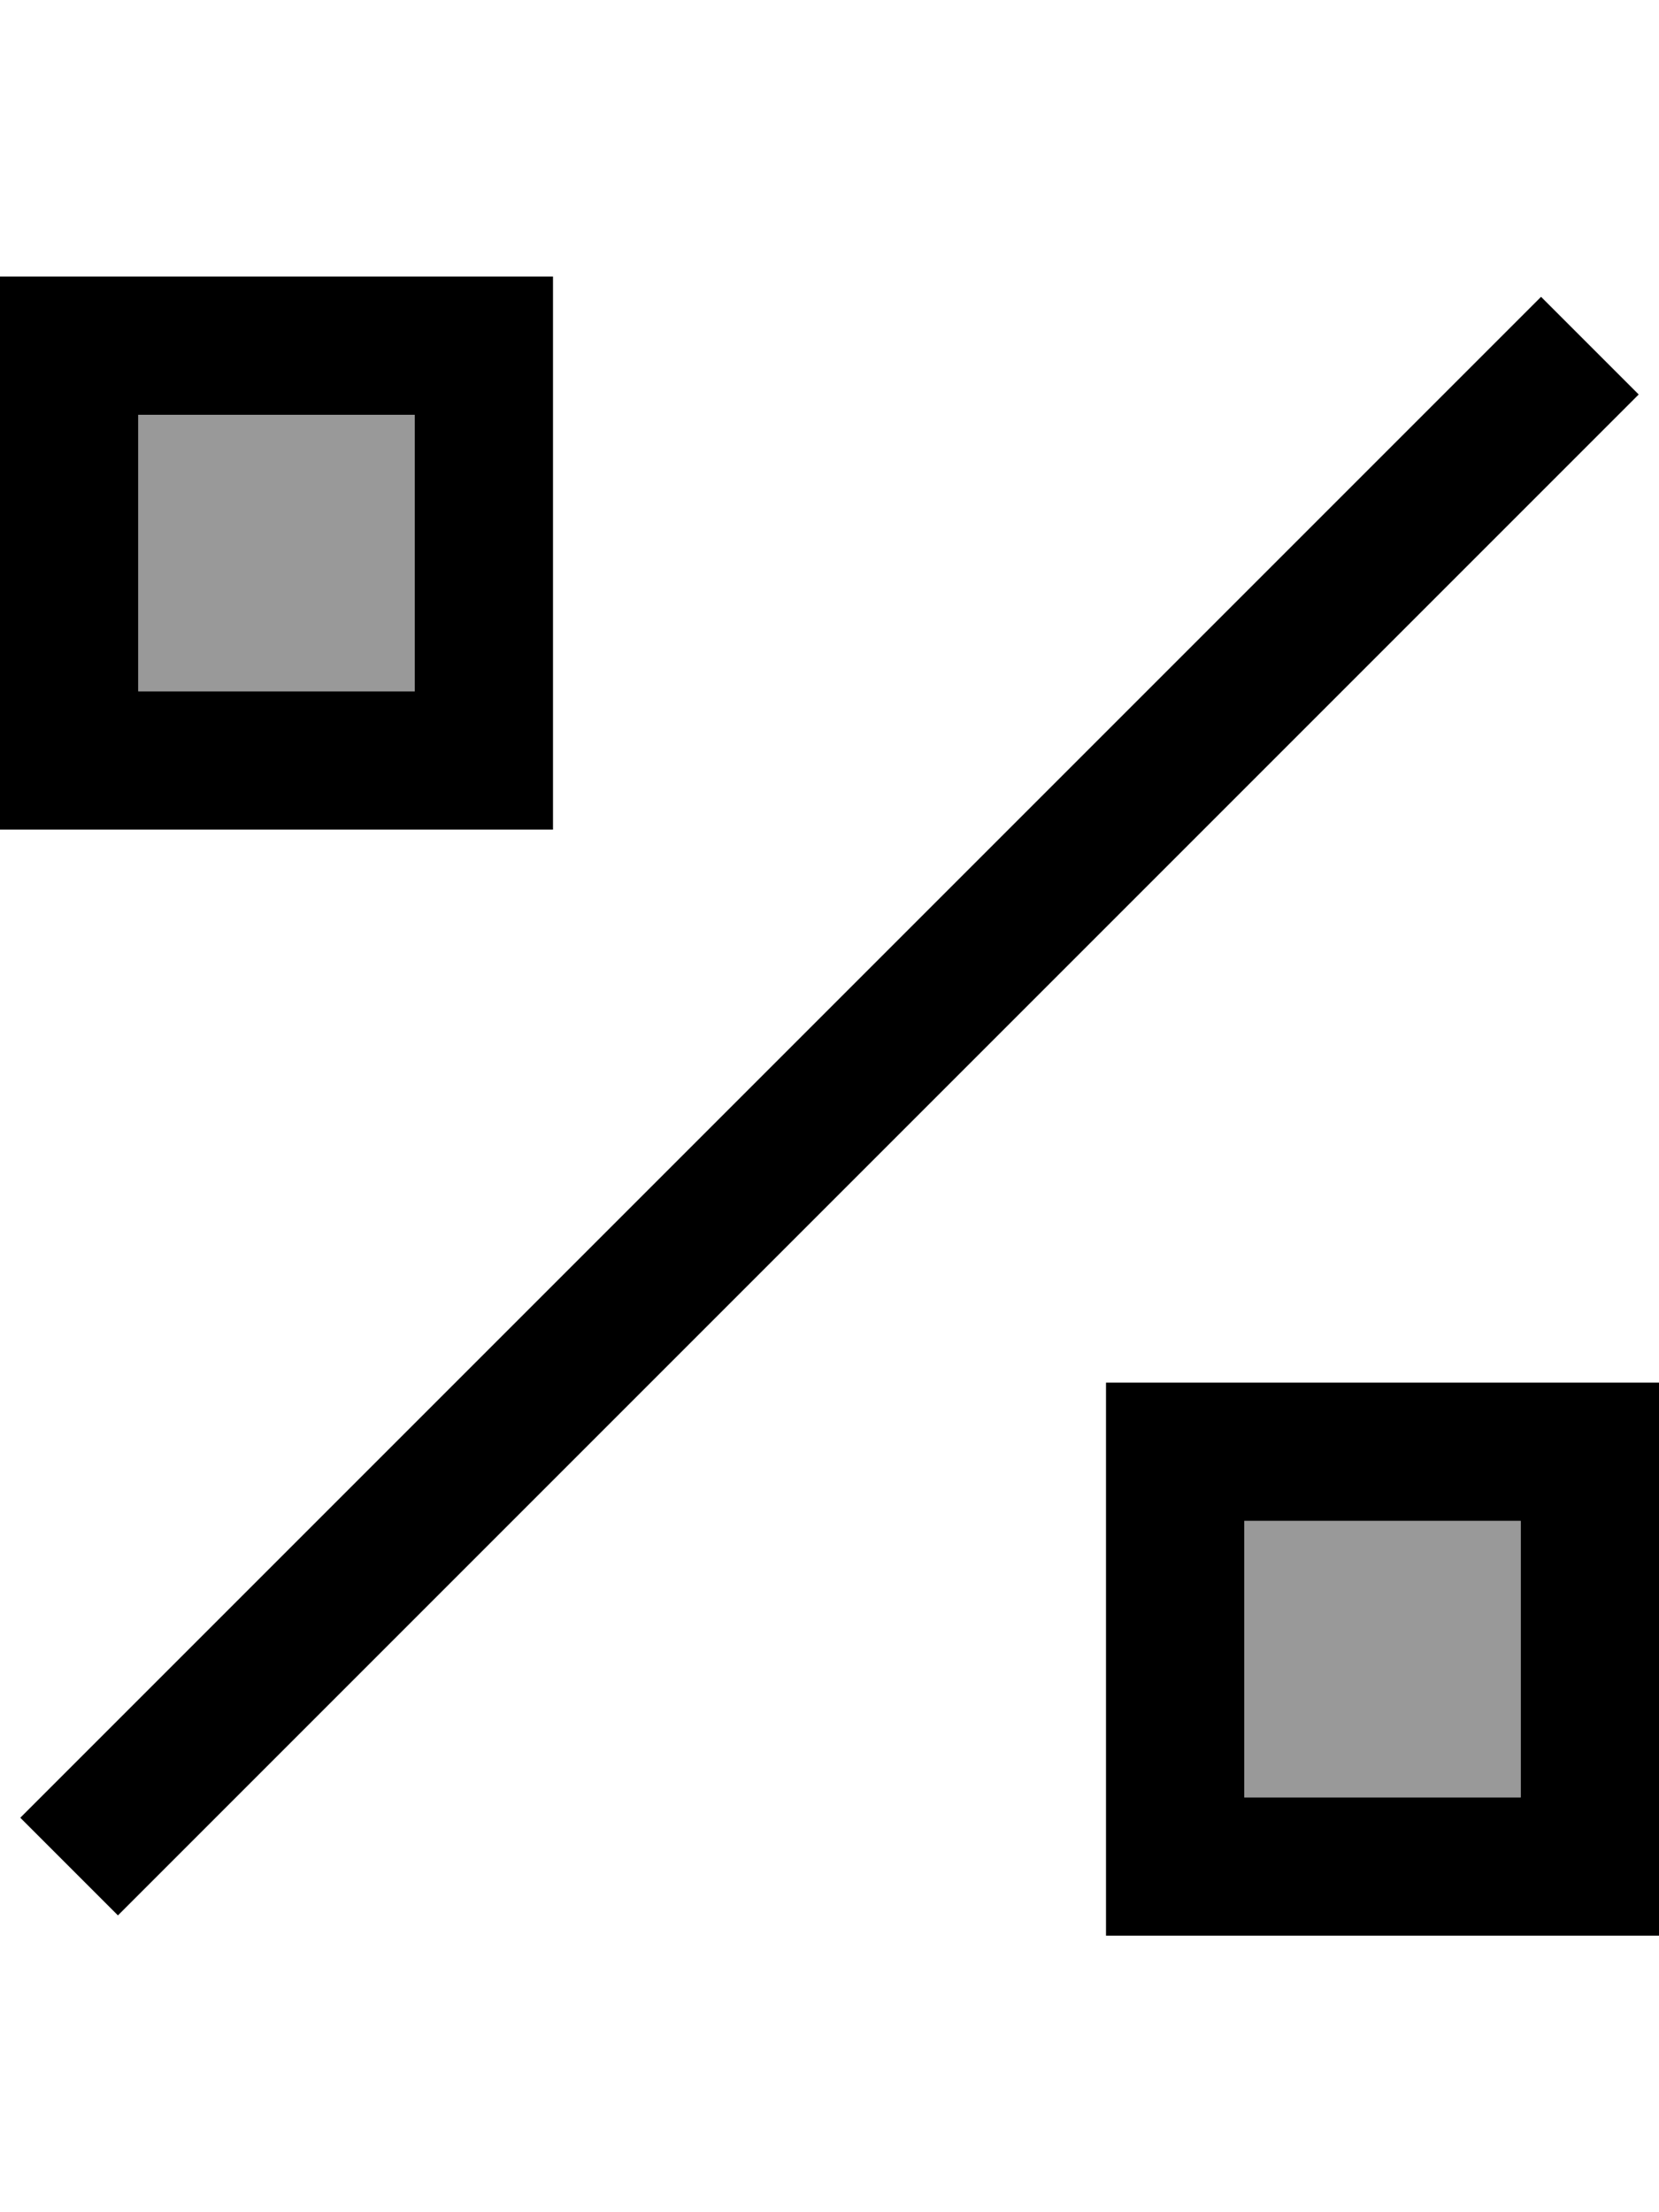
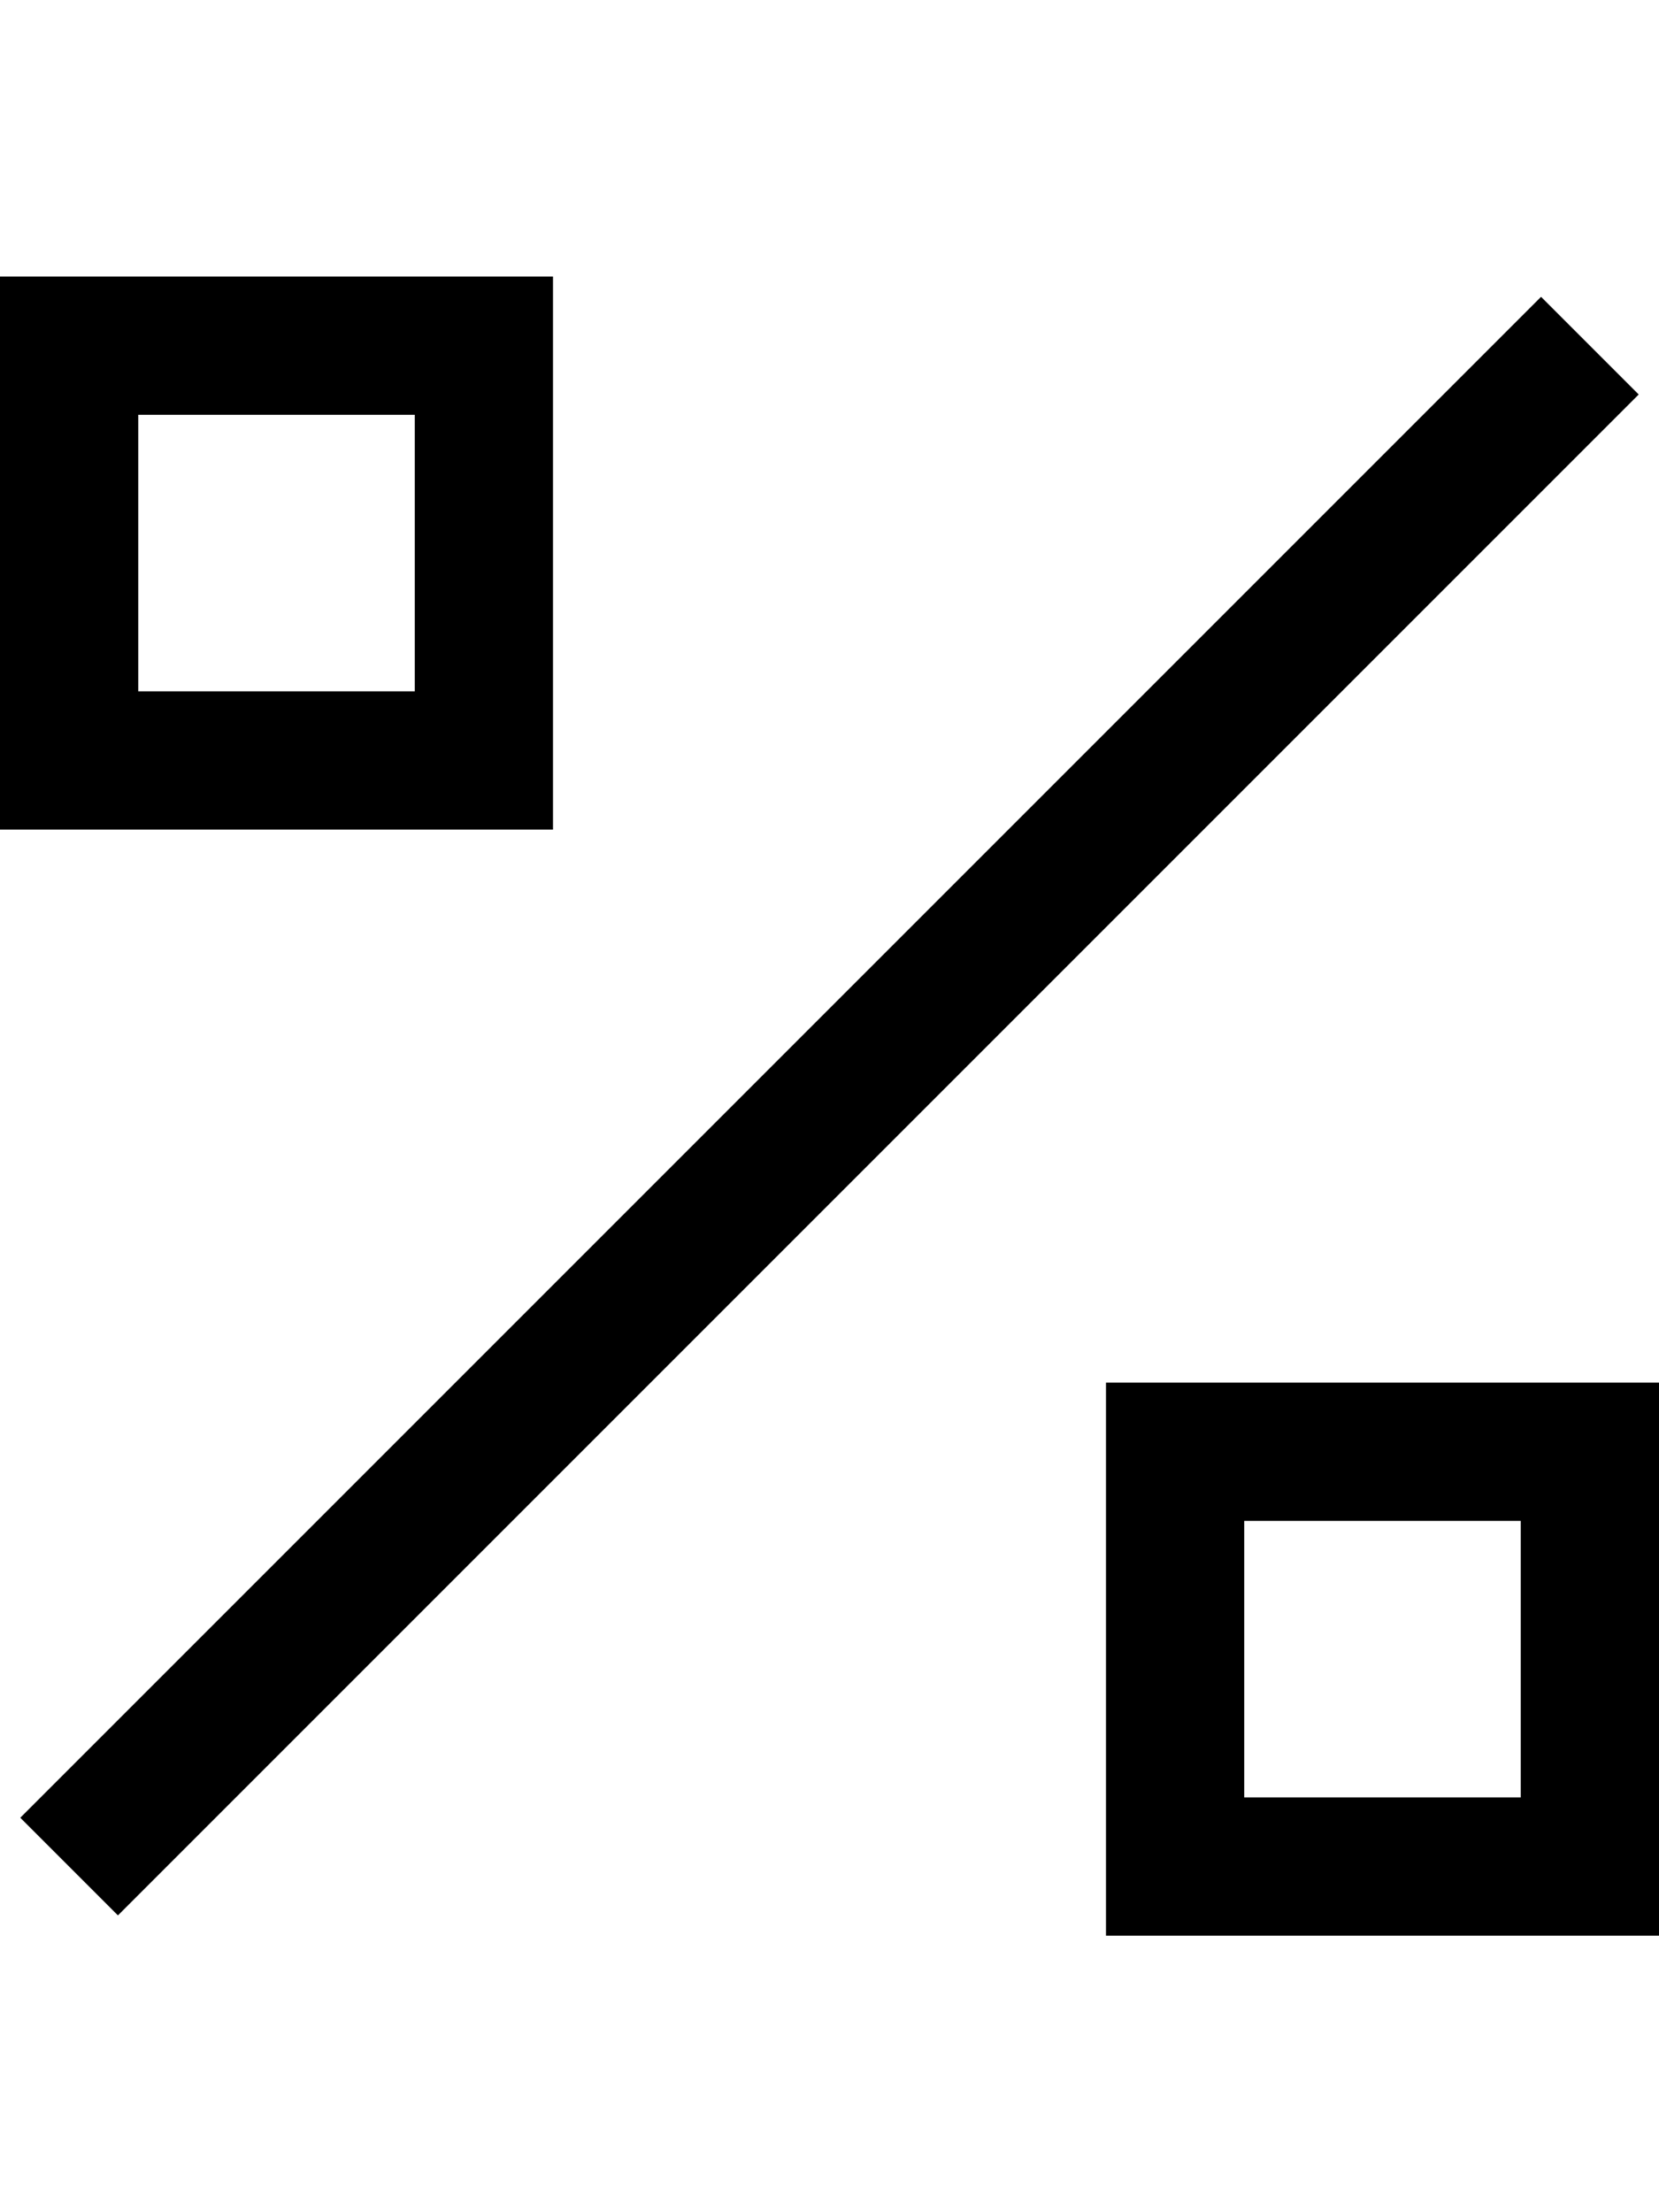
<svg xmlns="http://www.w3.org/2000/svg" viewBox="0 0 384 512">
  <defs>
    <style>.fa-secondary{opacity:.4}</style>
  </defs>
-   <path class="fa-secondary" d="M32 96l0 64 64 0 0-64L32 96zM288 352l0 64 64 0 0-64-64 0z" />
  <path class="fa-primary" d="M96 96L32 96l0 64 64 0 0-64zM32 64l64 0 32 0 0 32 0 64 0 32-32 0-64 0L0 192l0-32L0 96 0 64l32 0zM4.7 420.7l352-352 22.6 22.6-352 352L4.7 420.7zM288 352l0 64 64 0 0-64-64 0zm-32-32l32 0 64 0 32 0 0 32 0 64 0 32-32 0-64 0-32 0 0-32 0-64 0-32z" />
</svg>